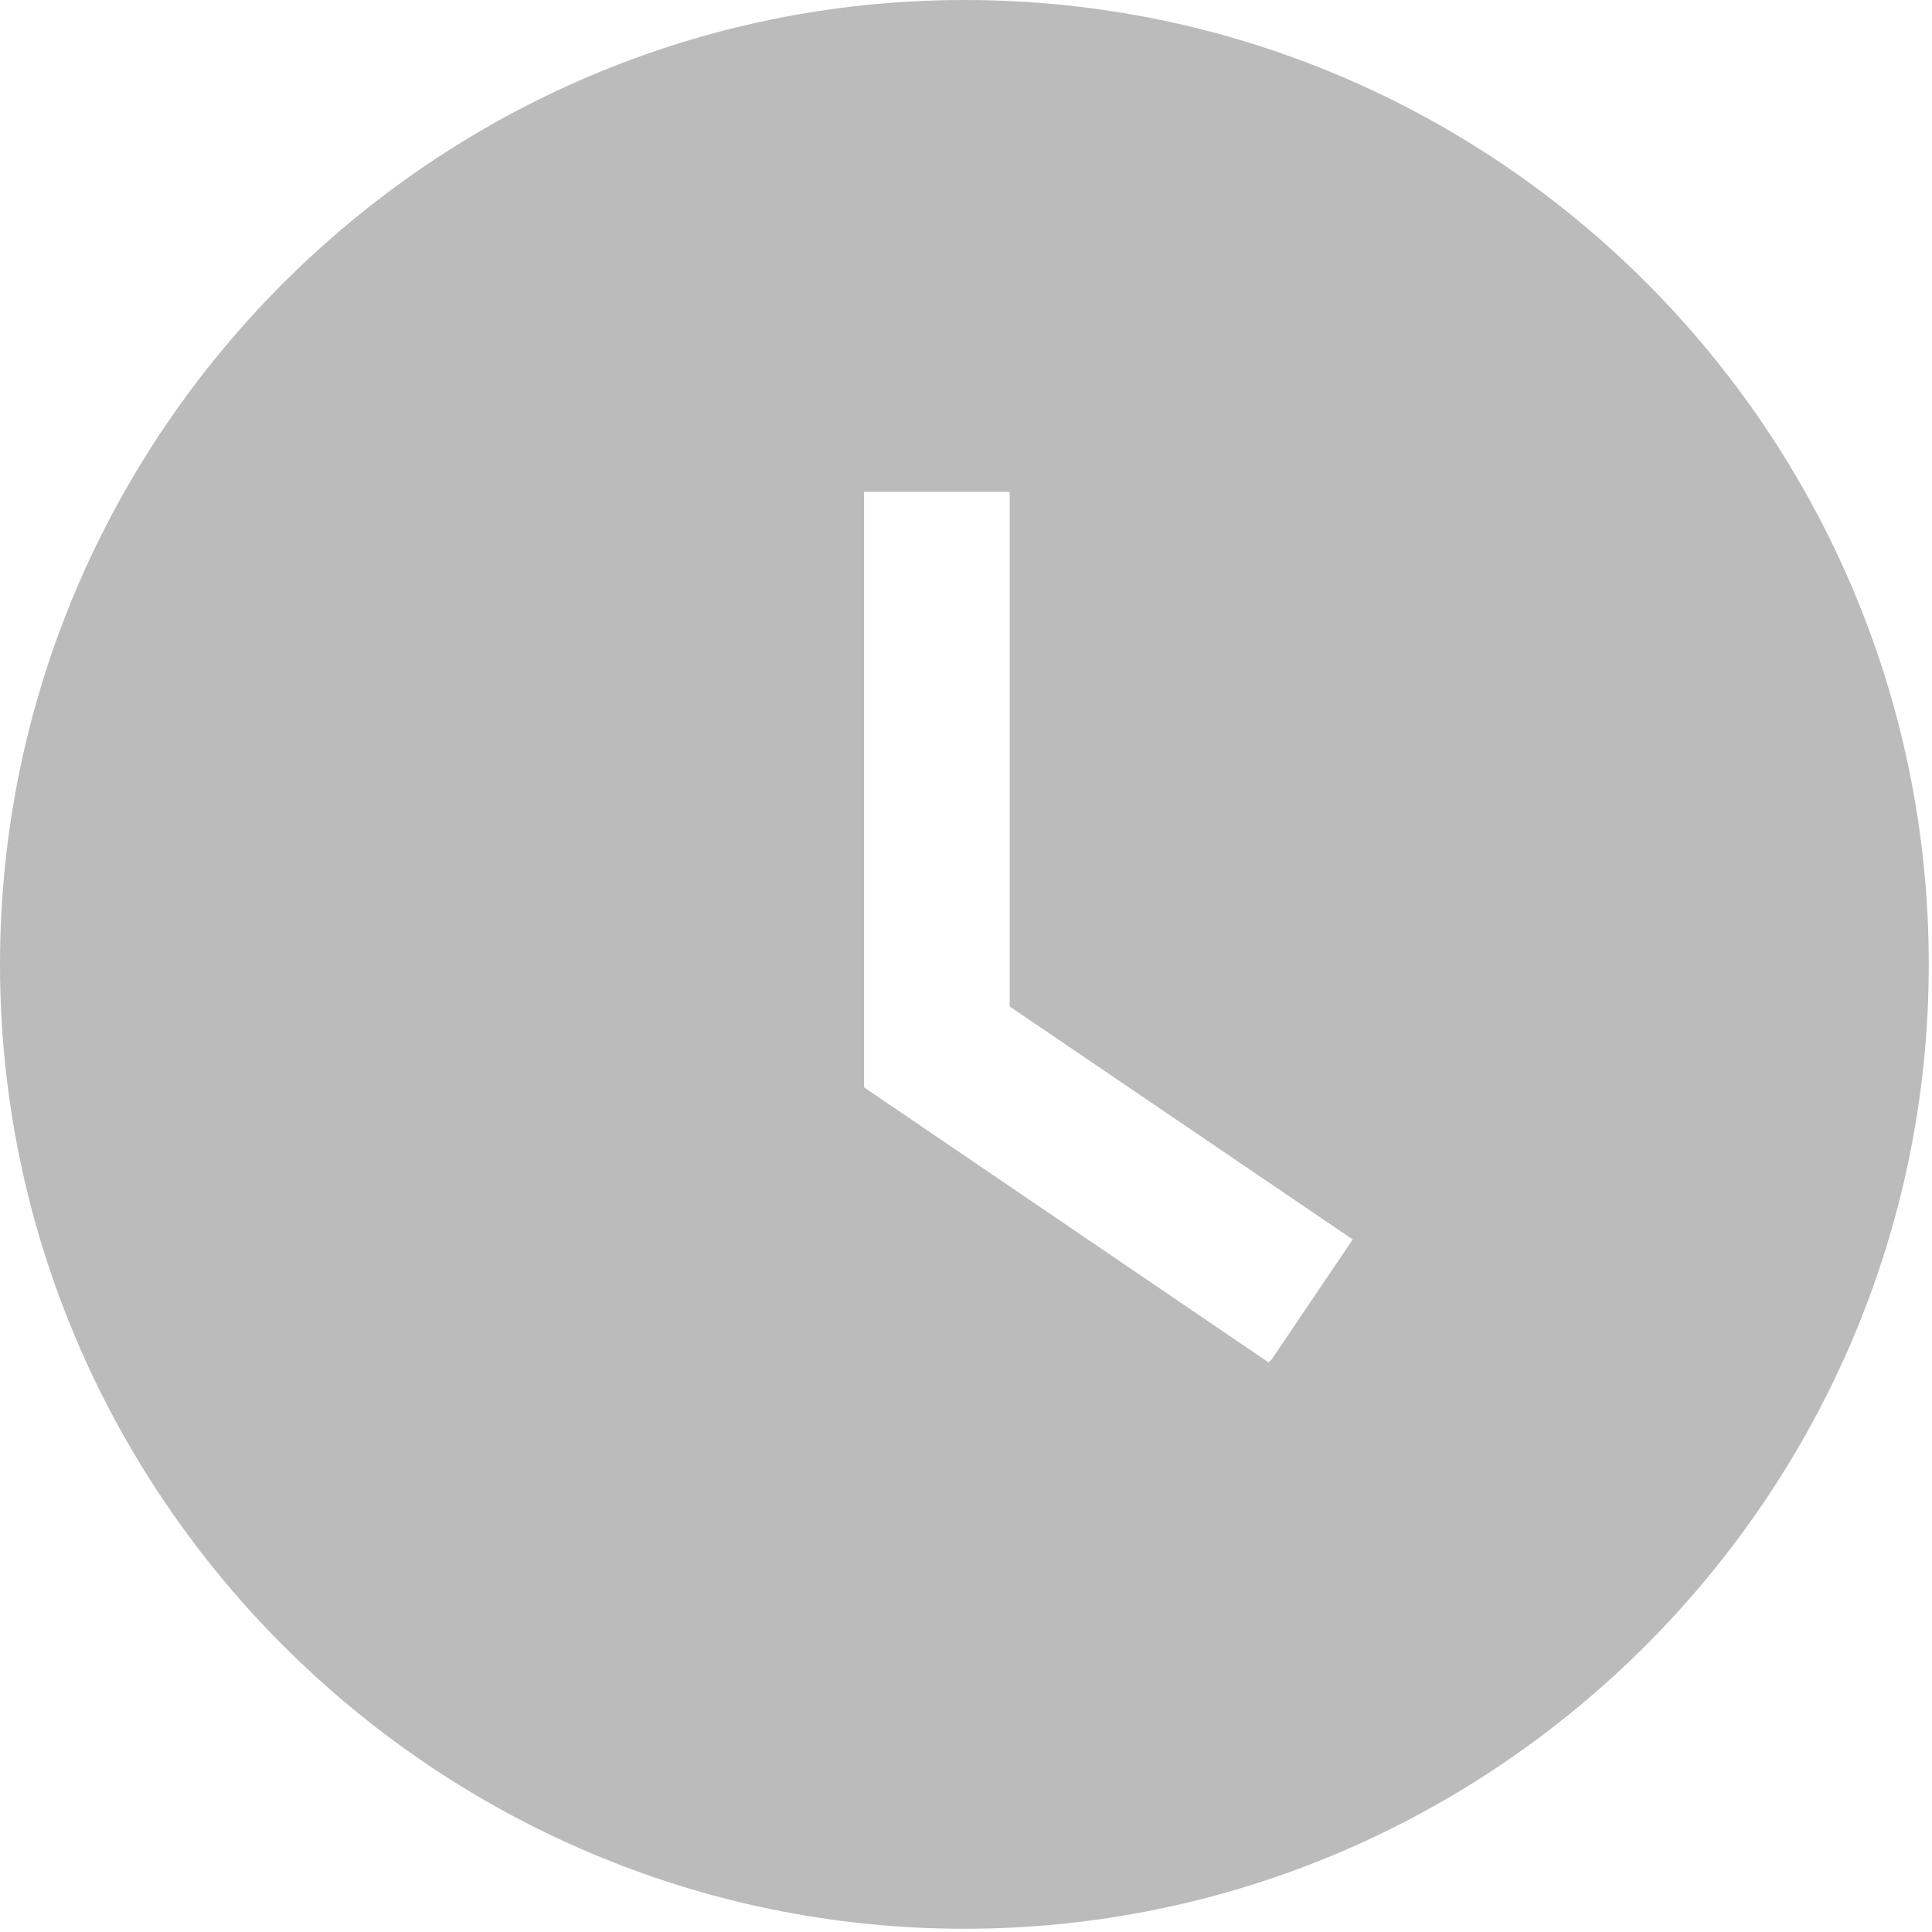
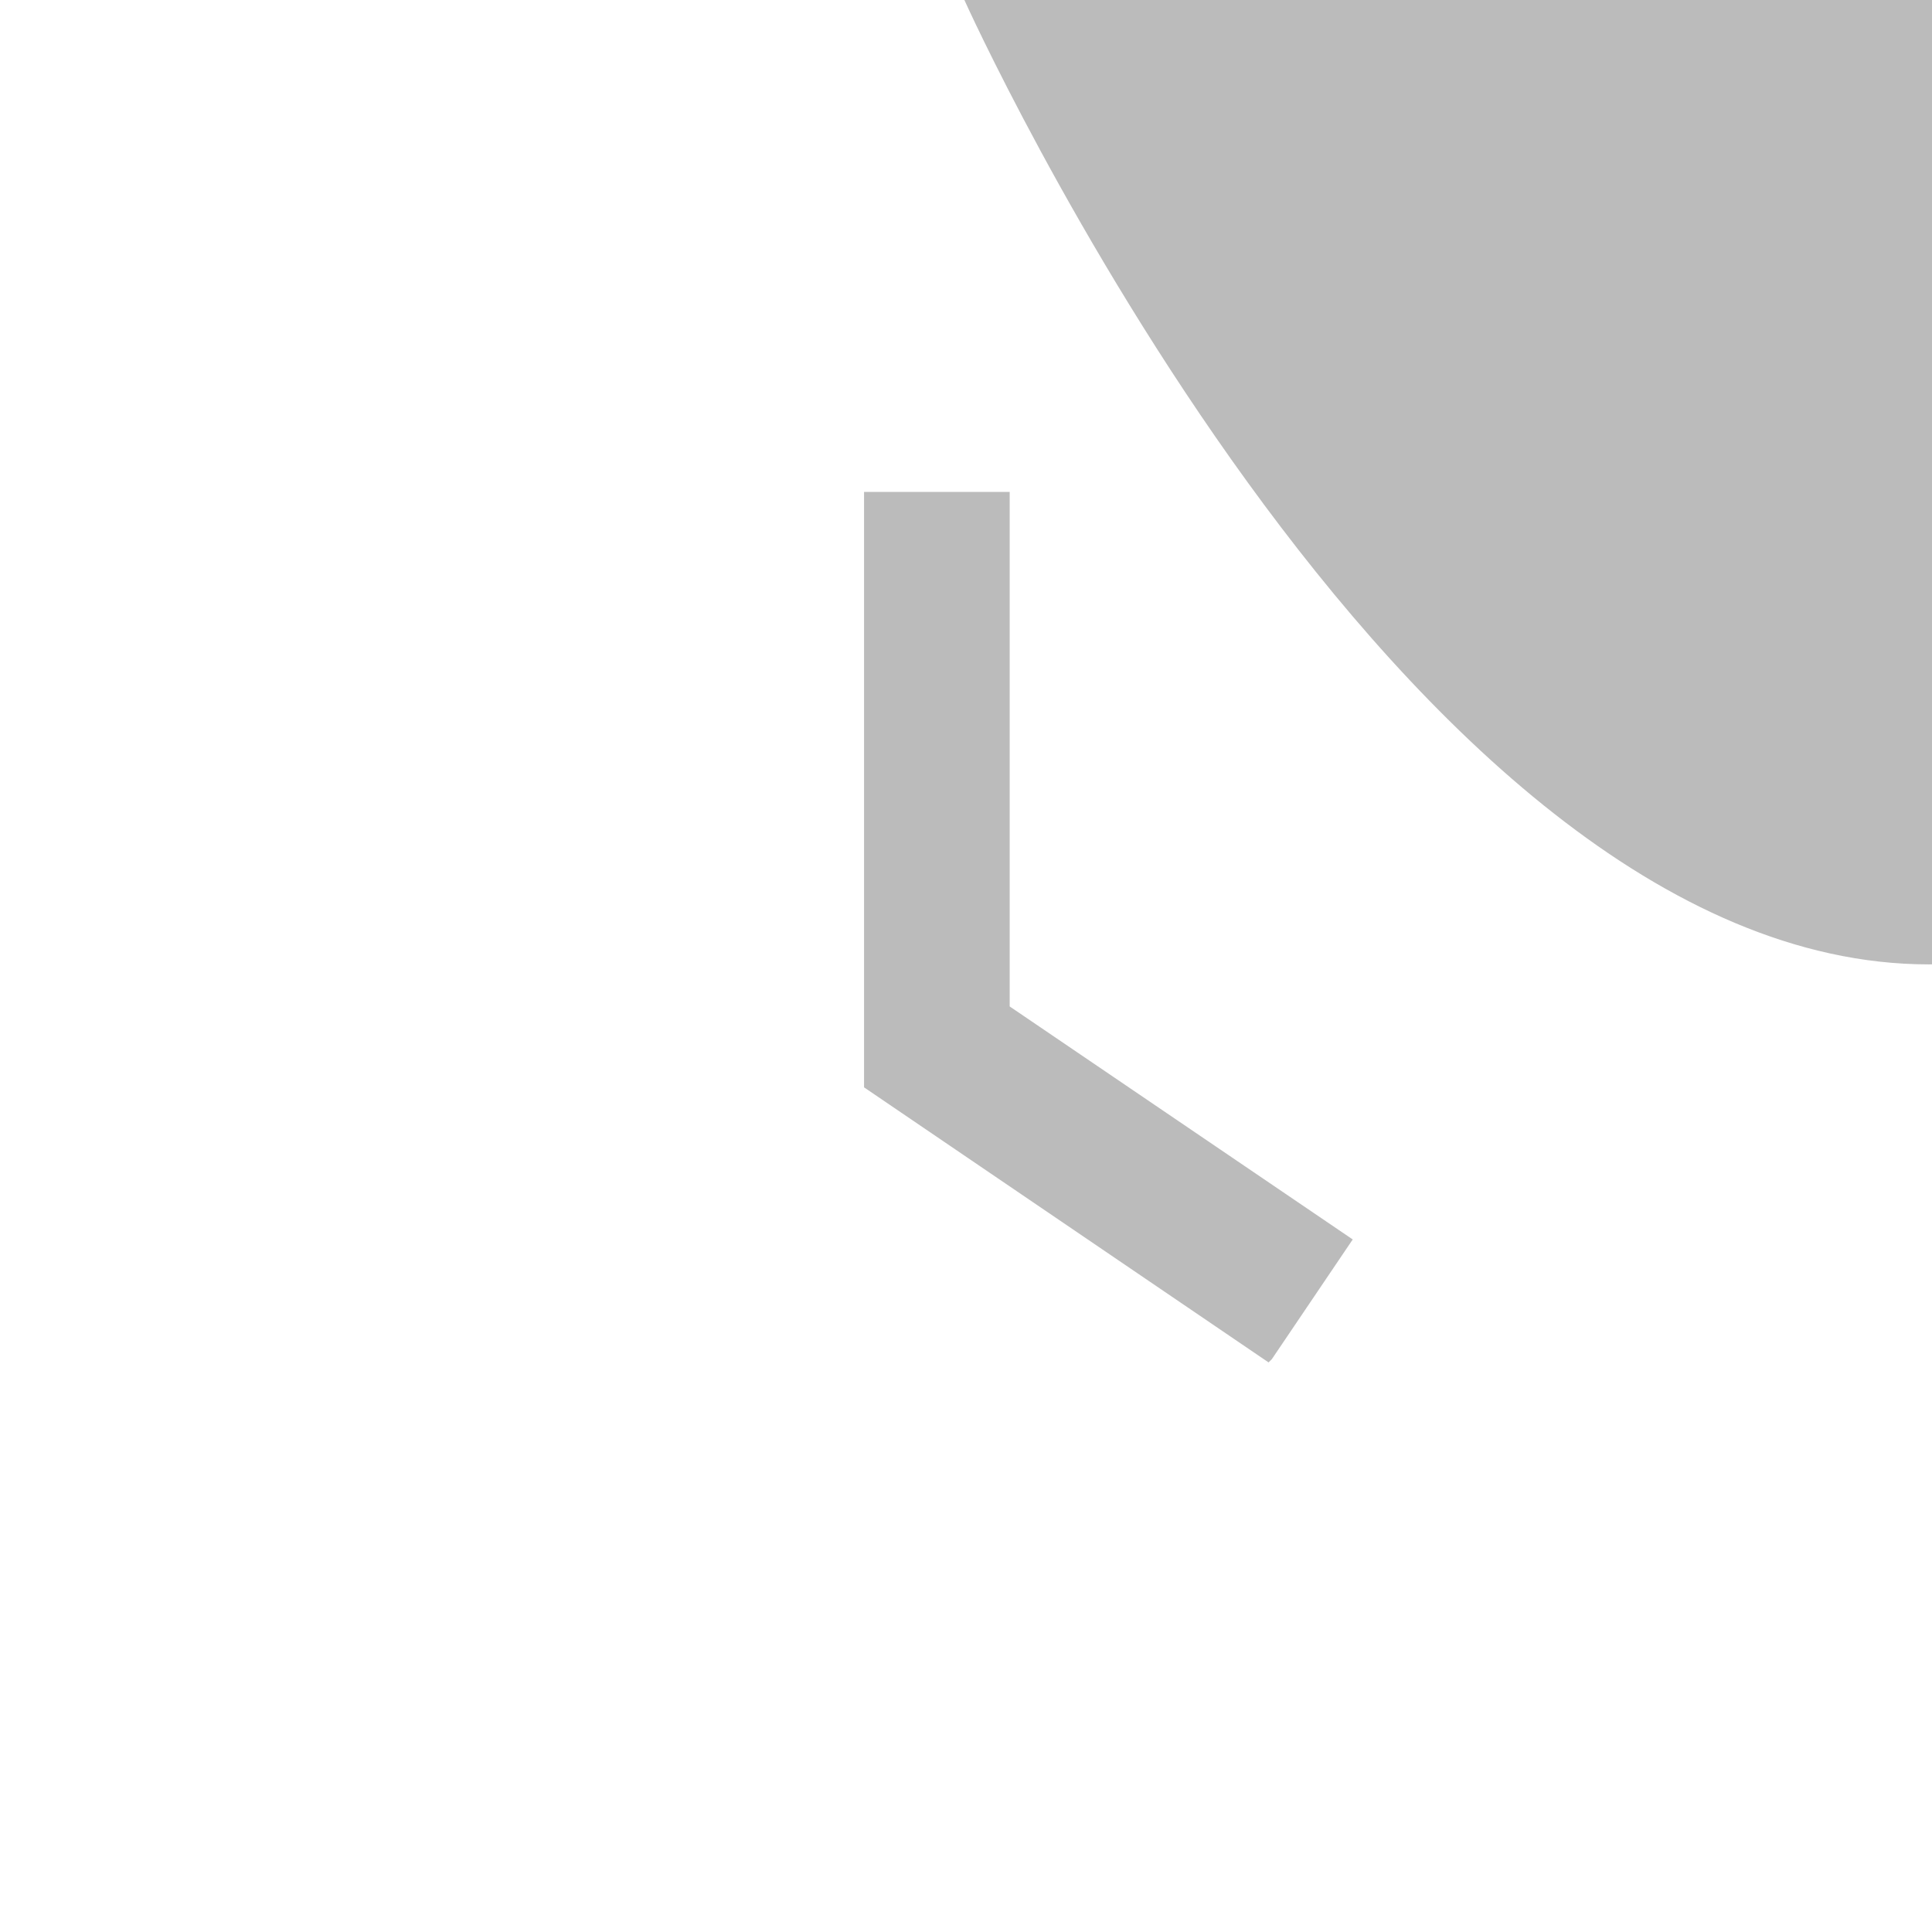
<svg xmlns="http://www.w3.org/2000/svg" id="_レイヤー_1" data-name="レイヤー 1" version="1.1" viewBox="0 0 59.7 59.7">
  <defs>
    <style>
      .cls-1 {
        fill: #bbb;
        stroke-width: 0px;
      }
    </style>
  </defs>
-   <path class="cls-1" d="M29.8,0C13.4,0,0,13.4,0,29.8s13.4,29.8,29.8,29.8,29.8-13.4,29.8-29.8S46.3,0,29.8,0ZM39.2,42.1l-12.5-8.5V15.2h4.5v15.9l10.6,7.2-2.5,3.7Z" />
+   <path class="cls-1" d="M29.8,0s13.4,29.8,29.8,29.8,29.8-13.4,29.8-29.8S46.3,0,29.8,0ZM39.2,42.1l-12.5-8.5V15.2h4.5v15.9l10.6,7.2-2.5,3.7Z" />
</svg>